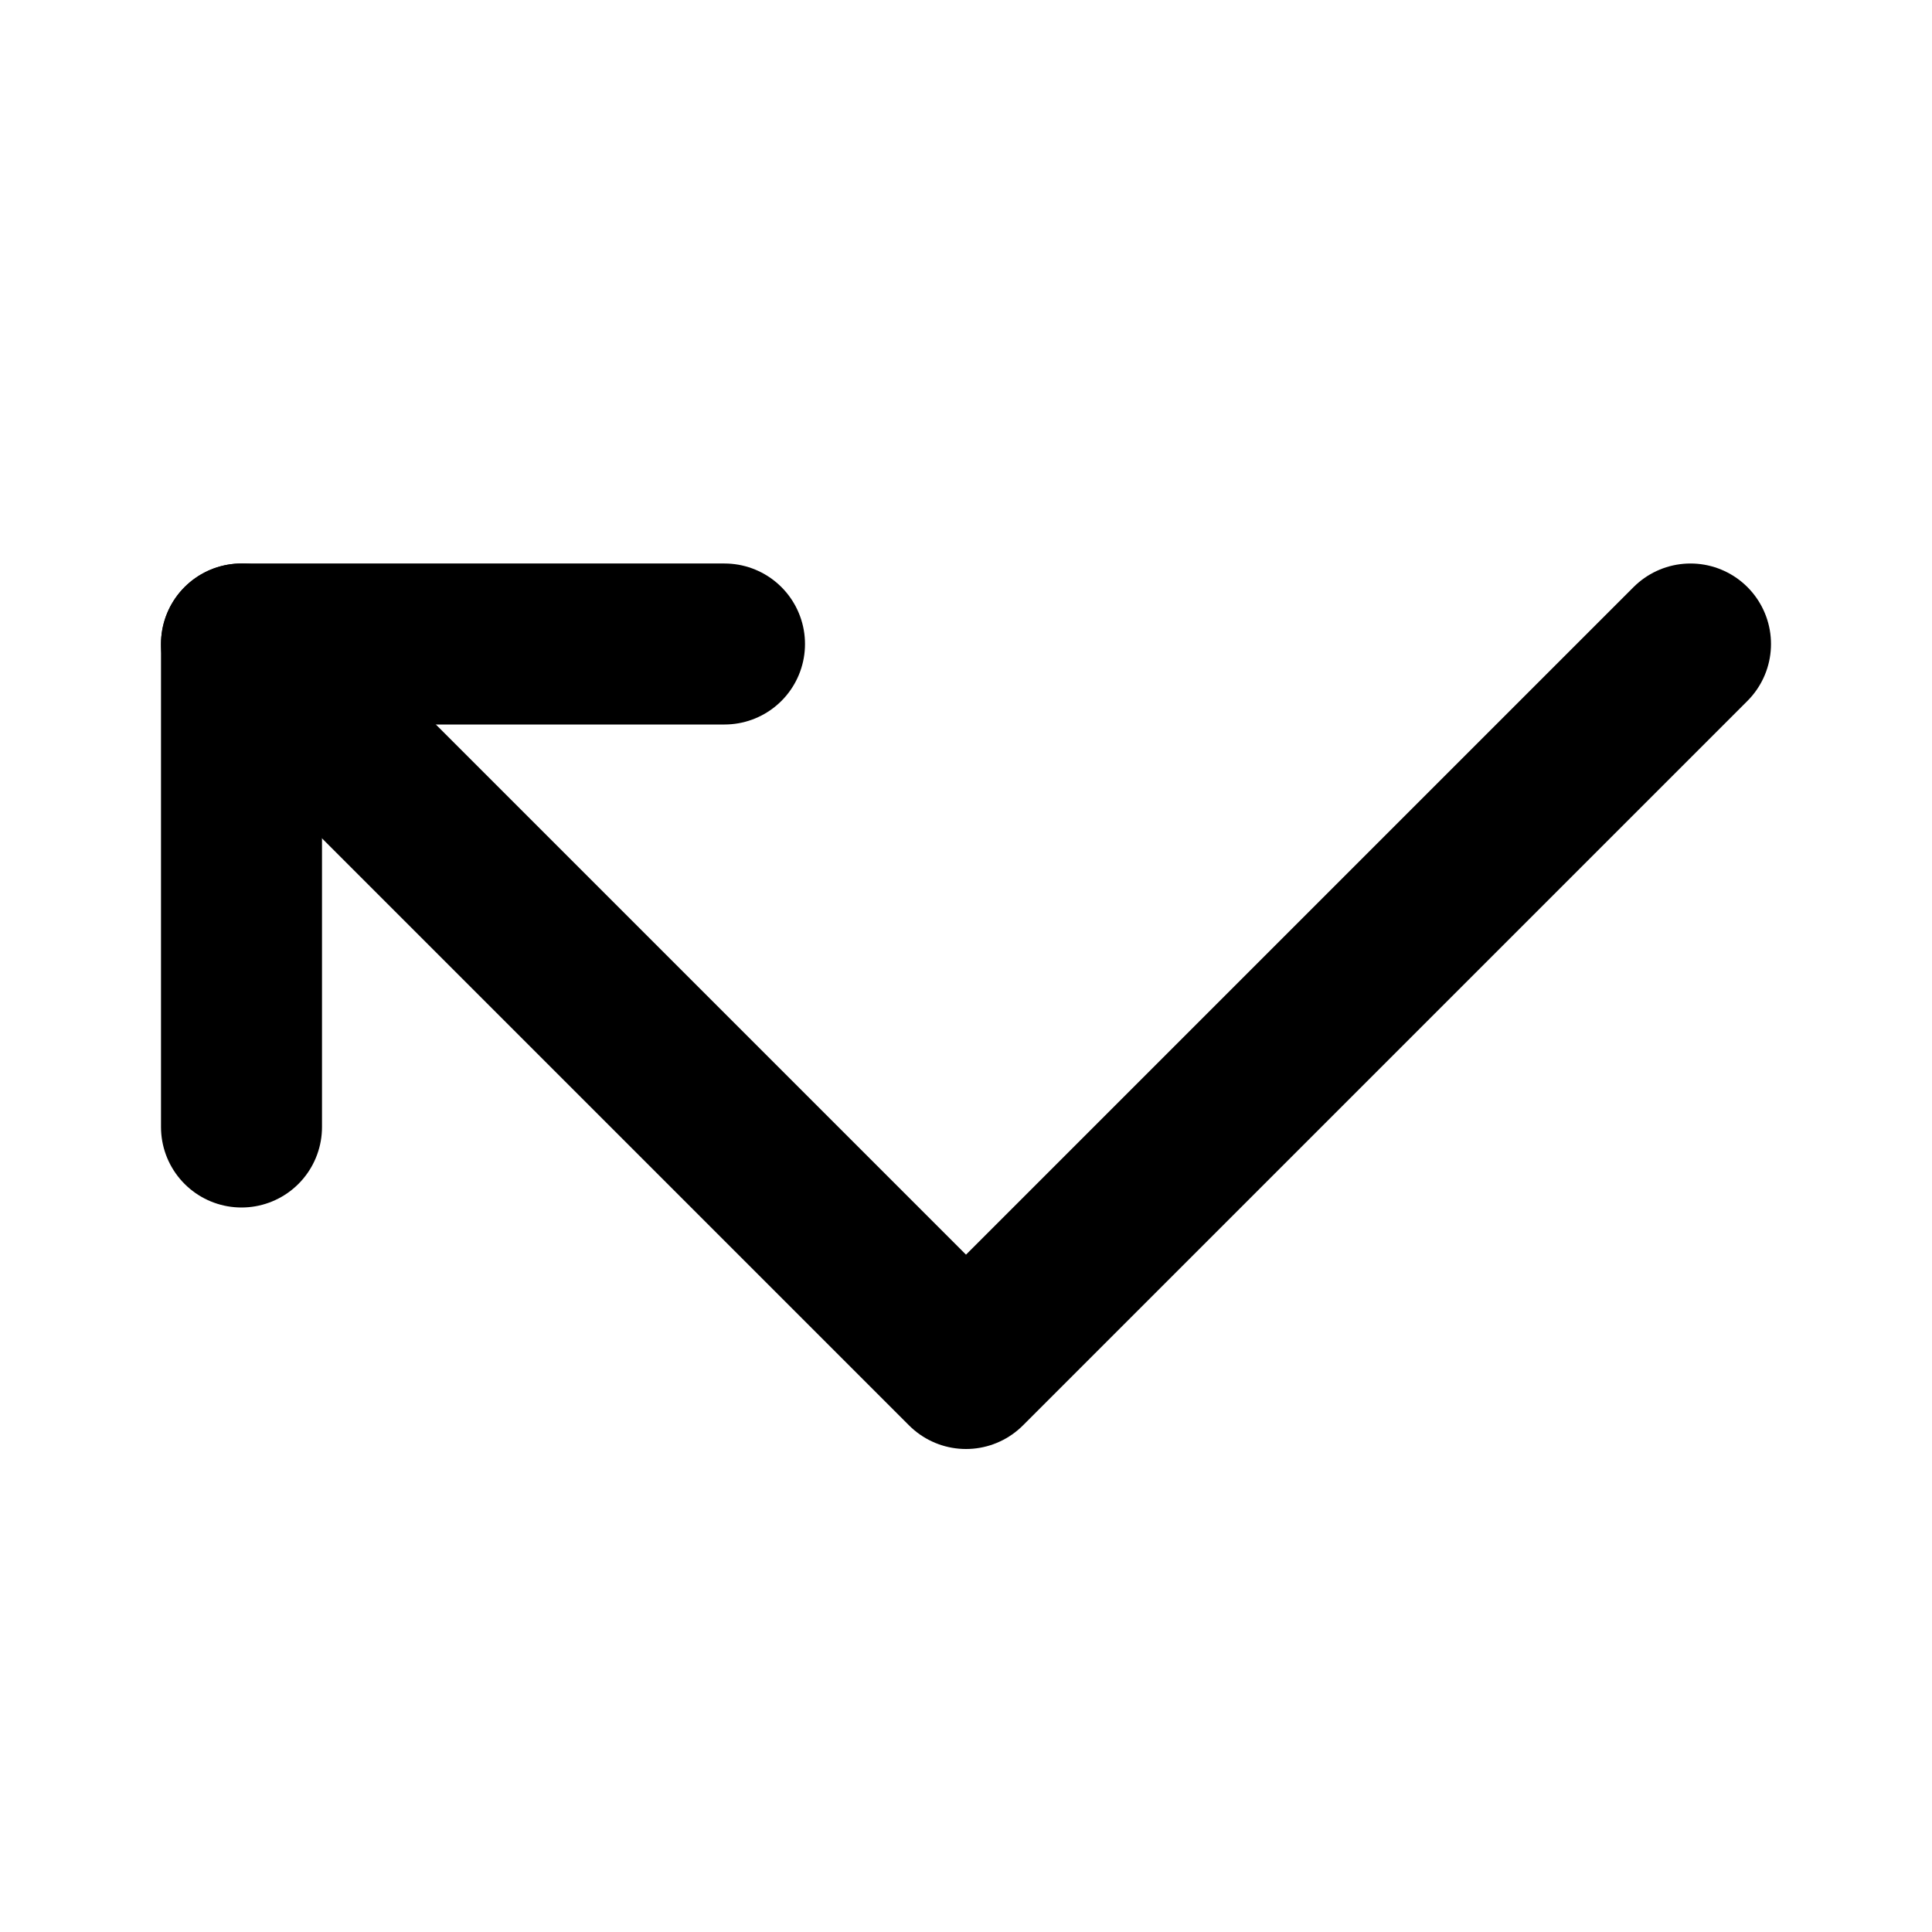
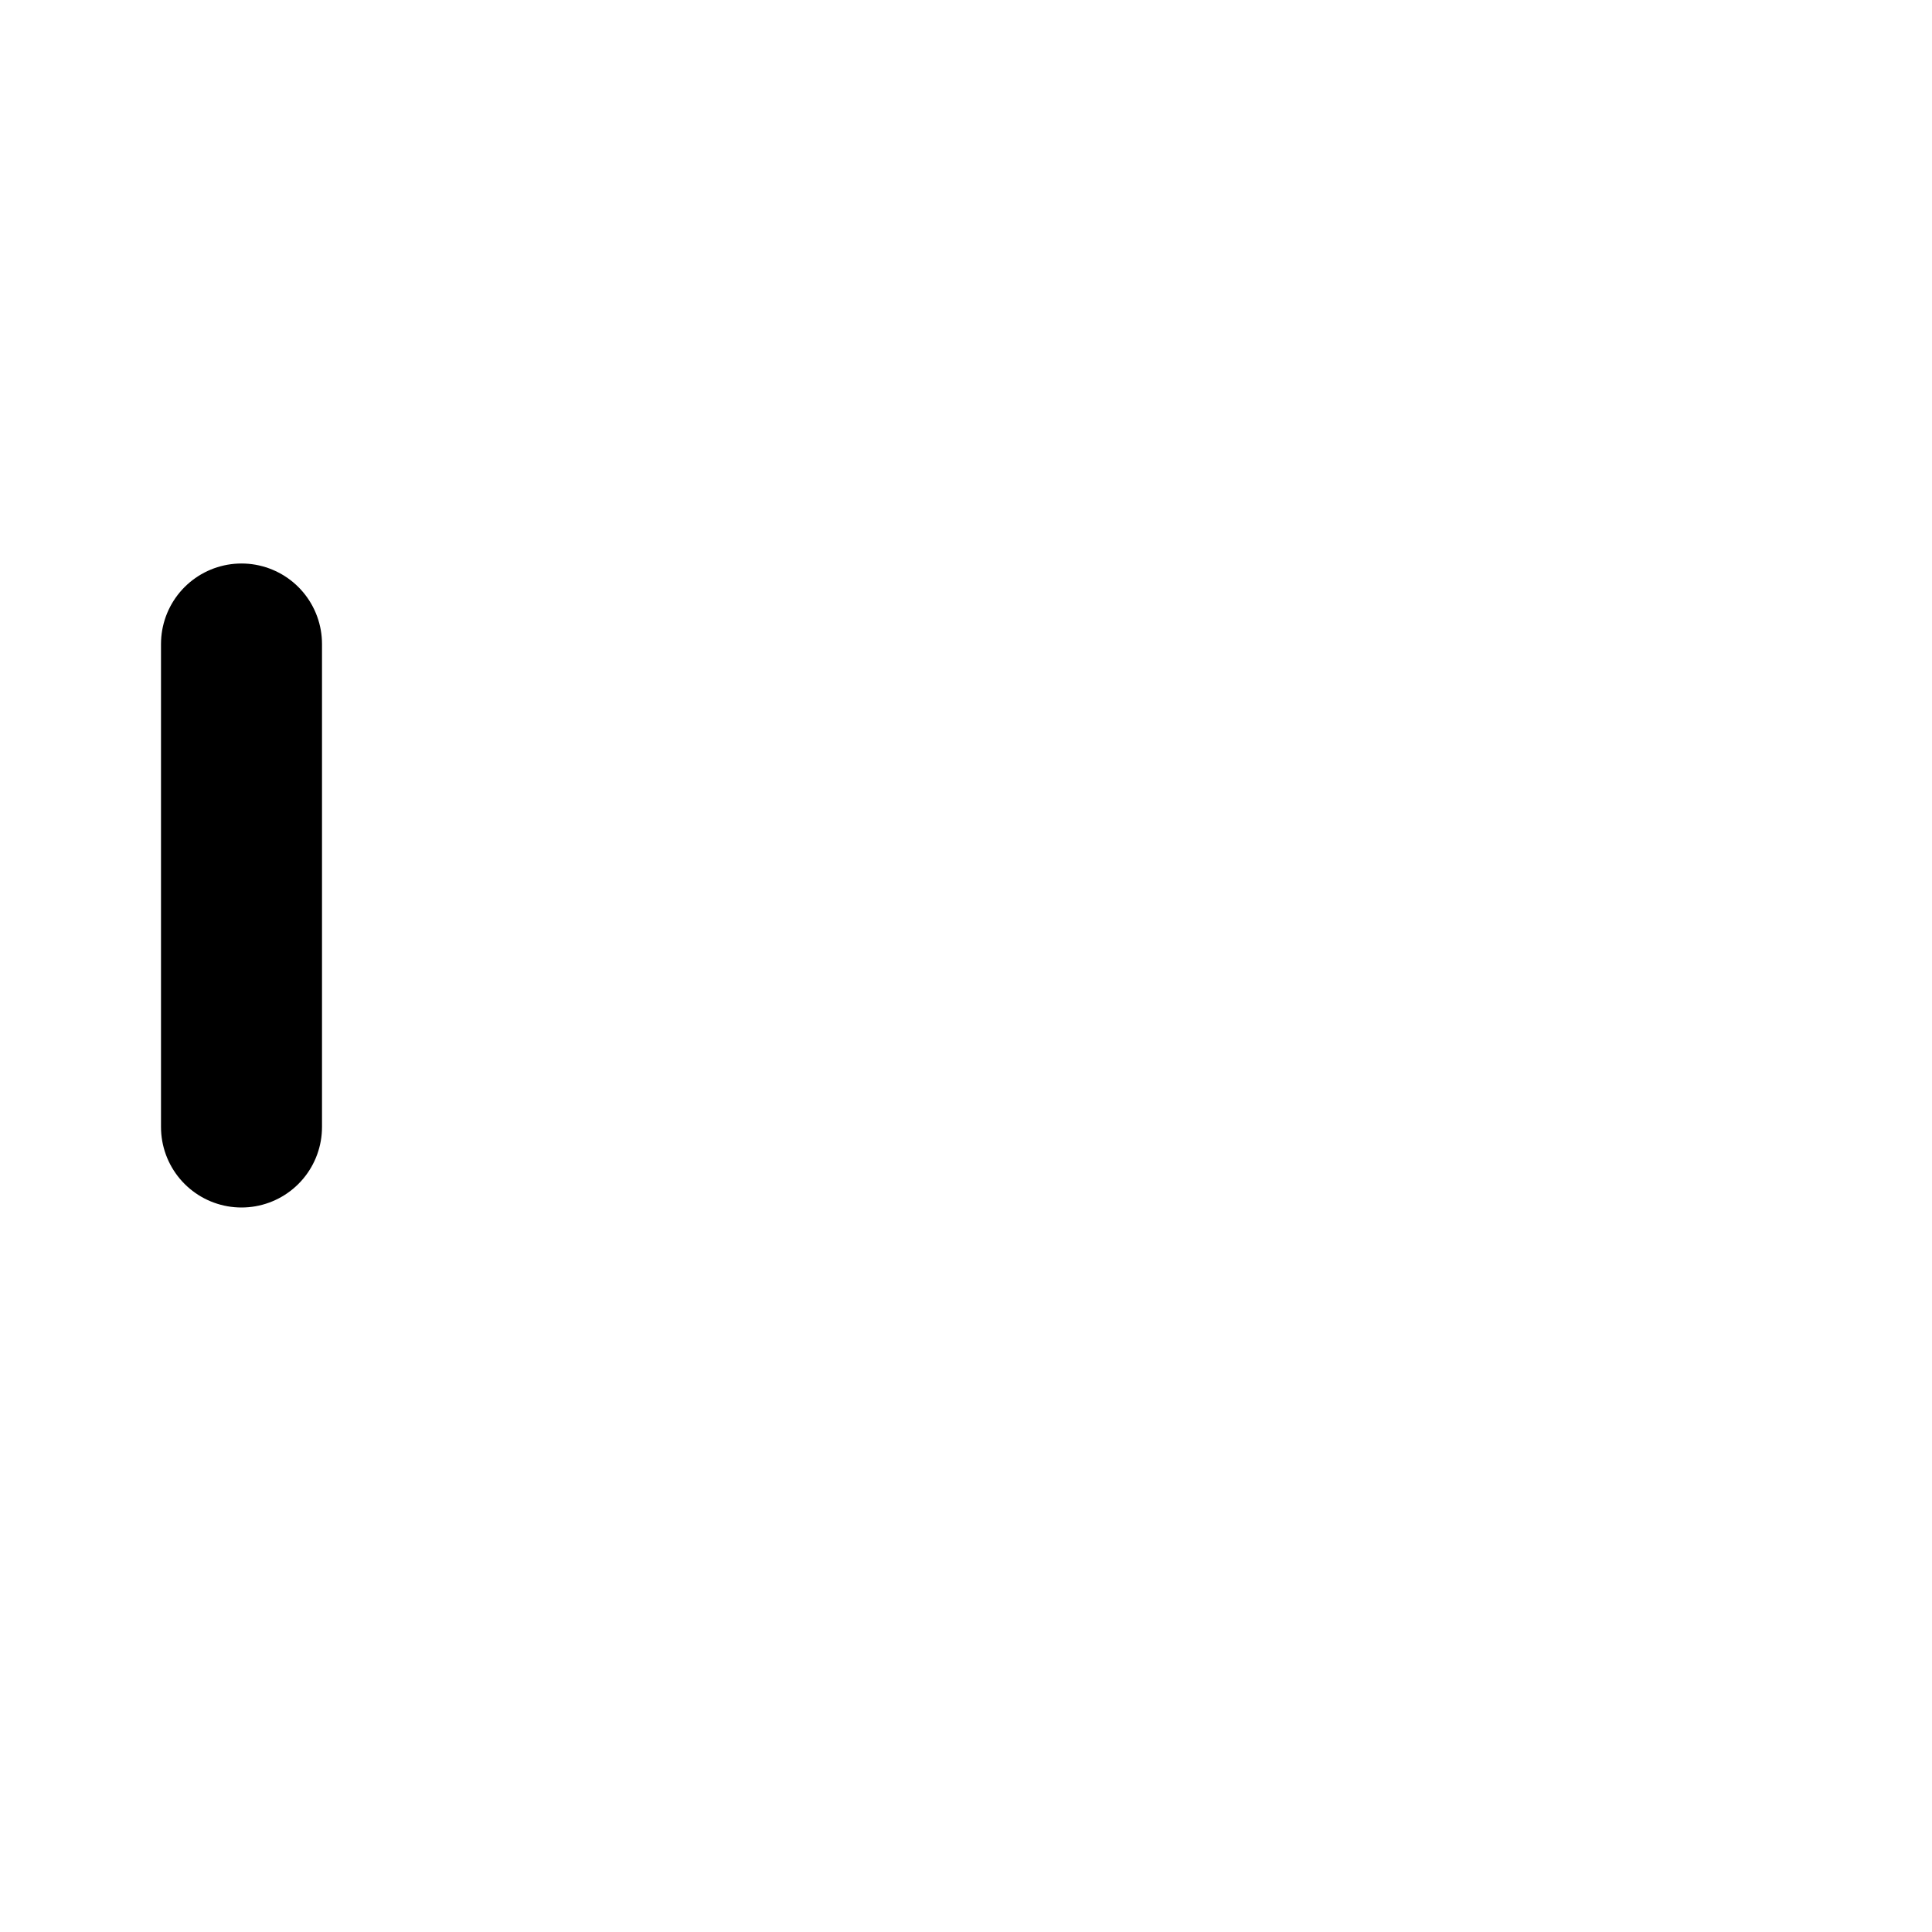
<svg xmlns="http://www.w3.org/2000/svg" width="24" height="24" viewBox="0 0 24 24" fill="none" stroke="currentColor" stroke-width="2" stroke-linecap="round" stroke-linejoin="round">
-   <path d="M3 14v-6h6" />
-   <path d="M3 8l9 9l9 -9" />
+   <path d="M3 14v-6" />
</svg>